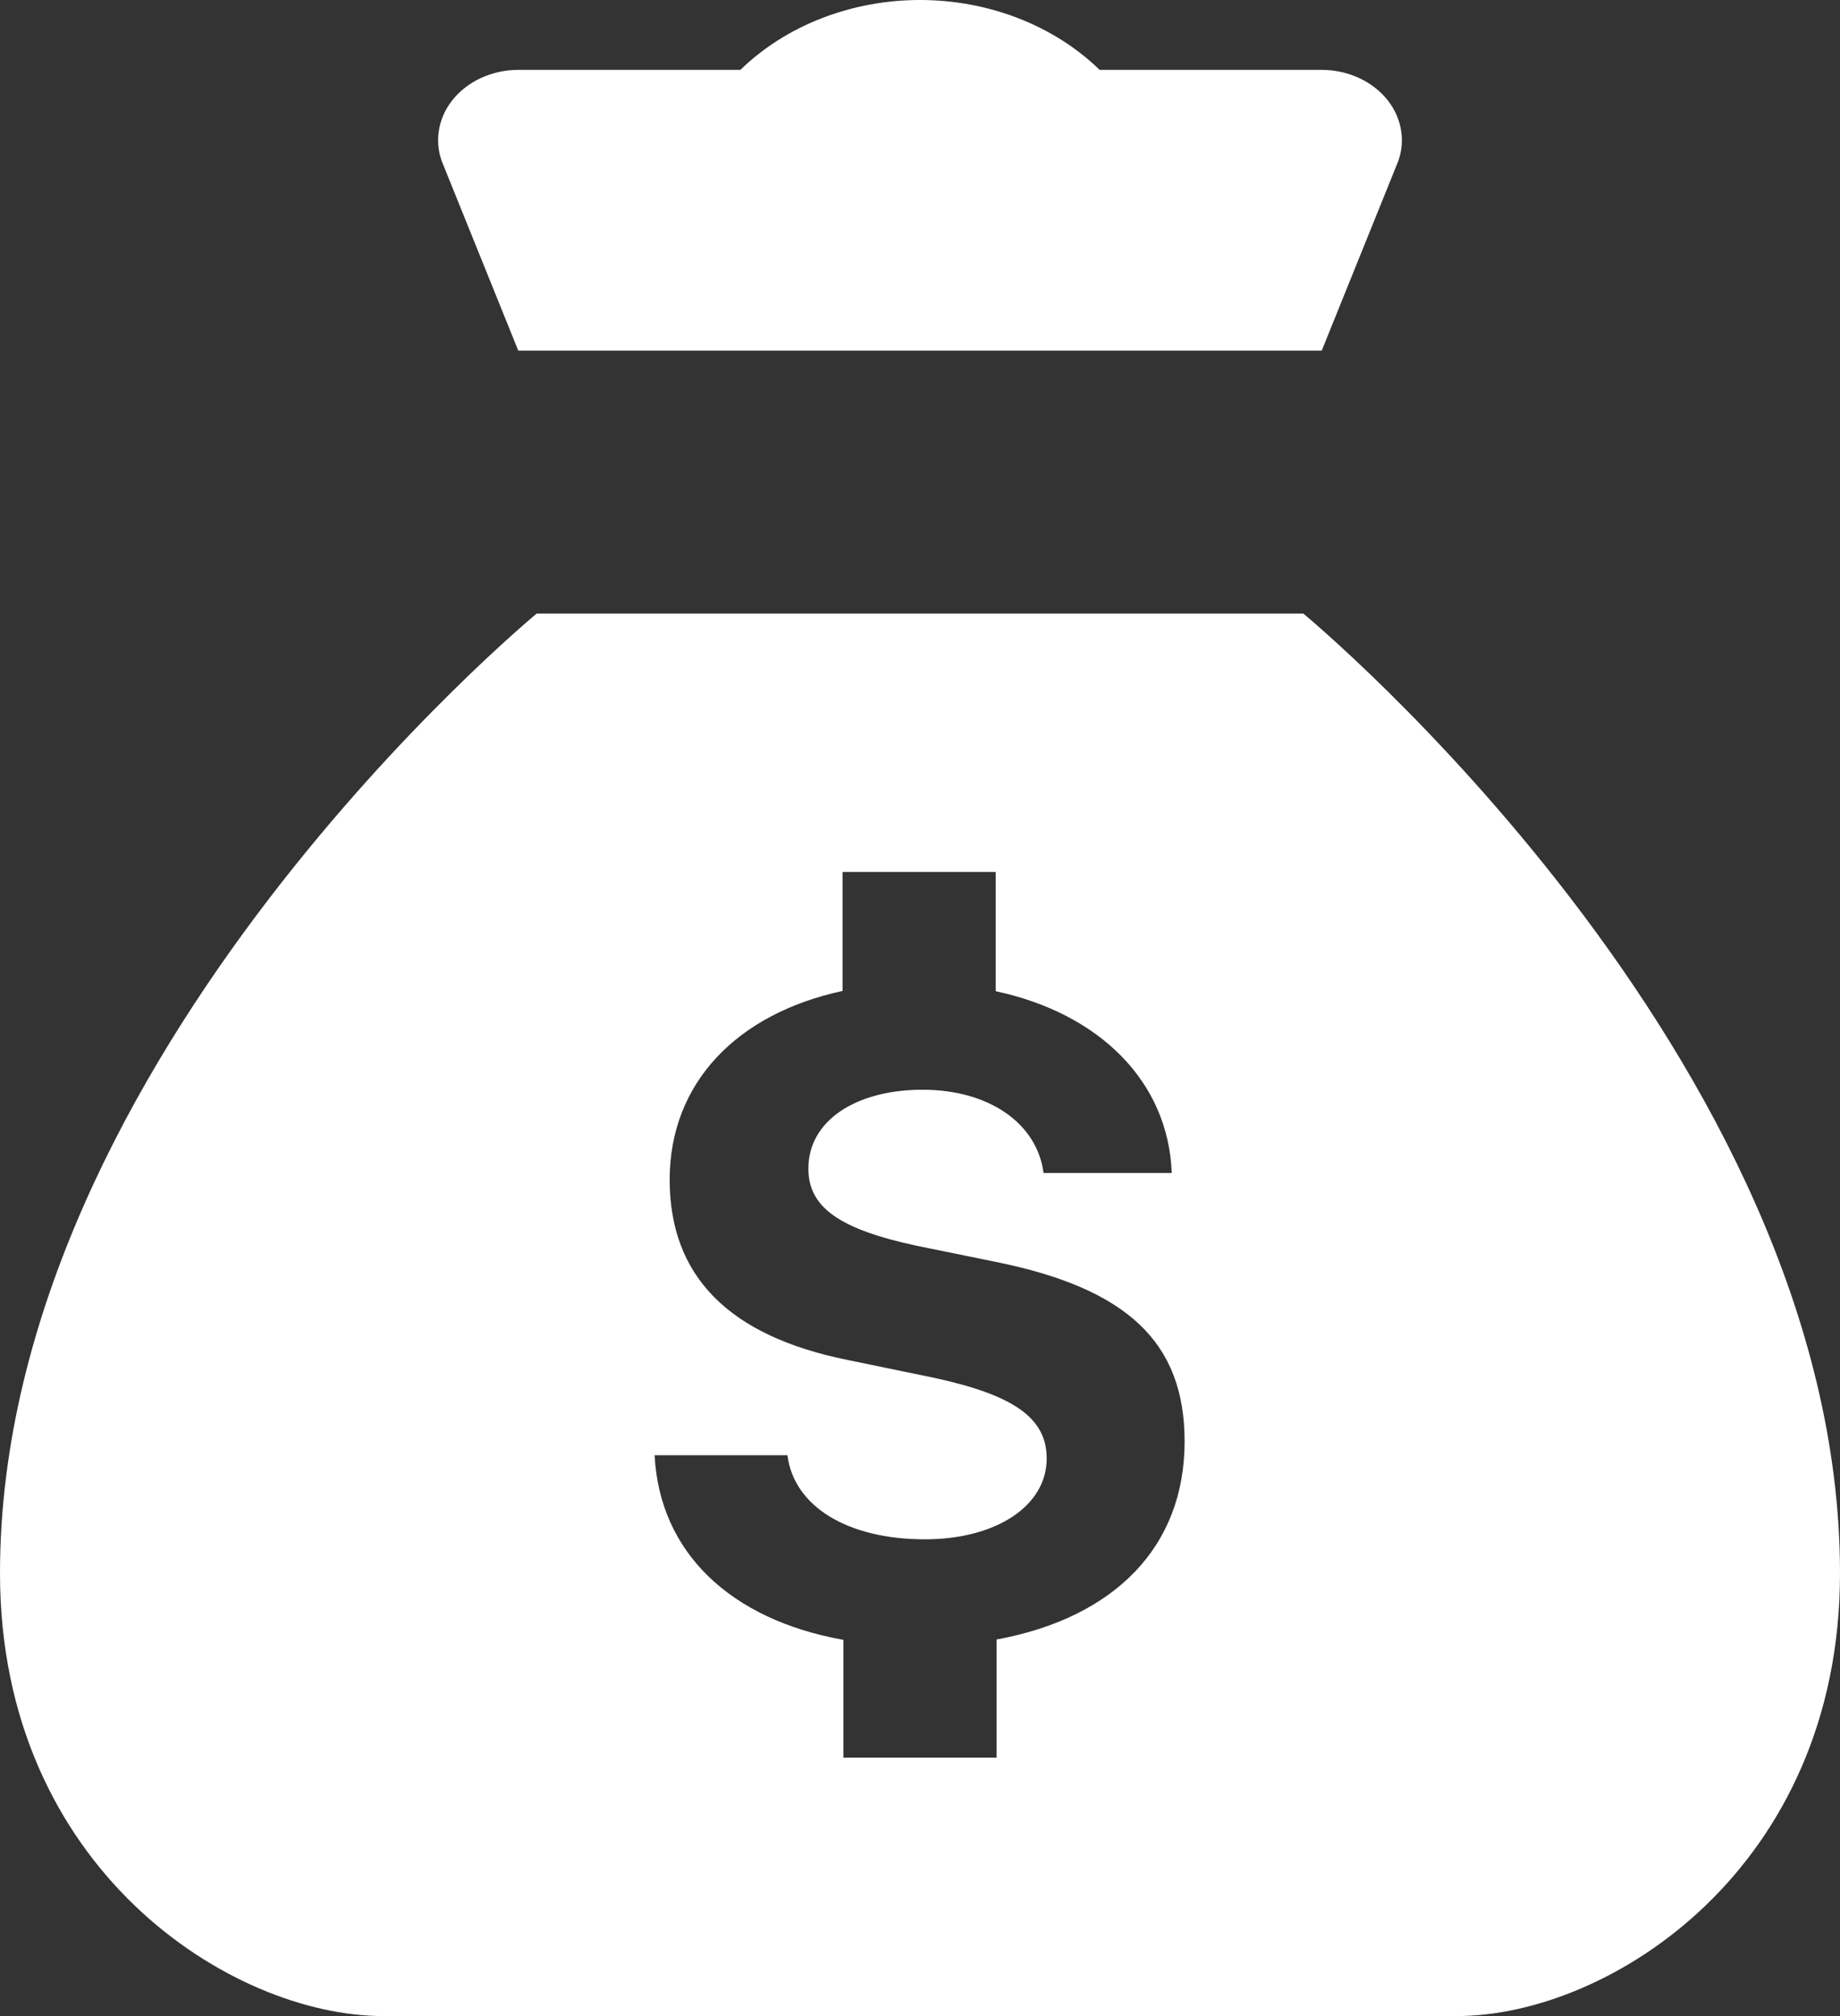
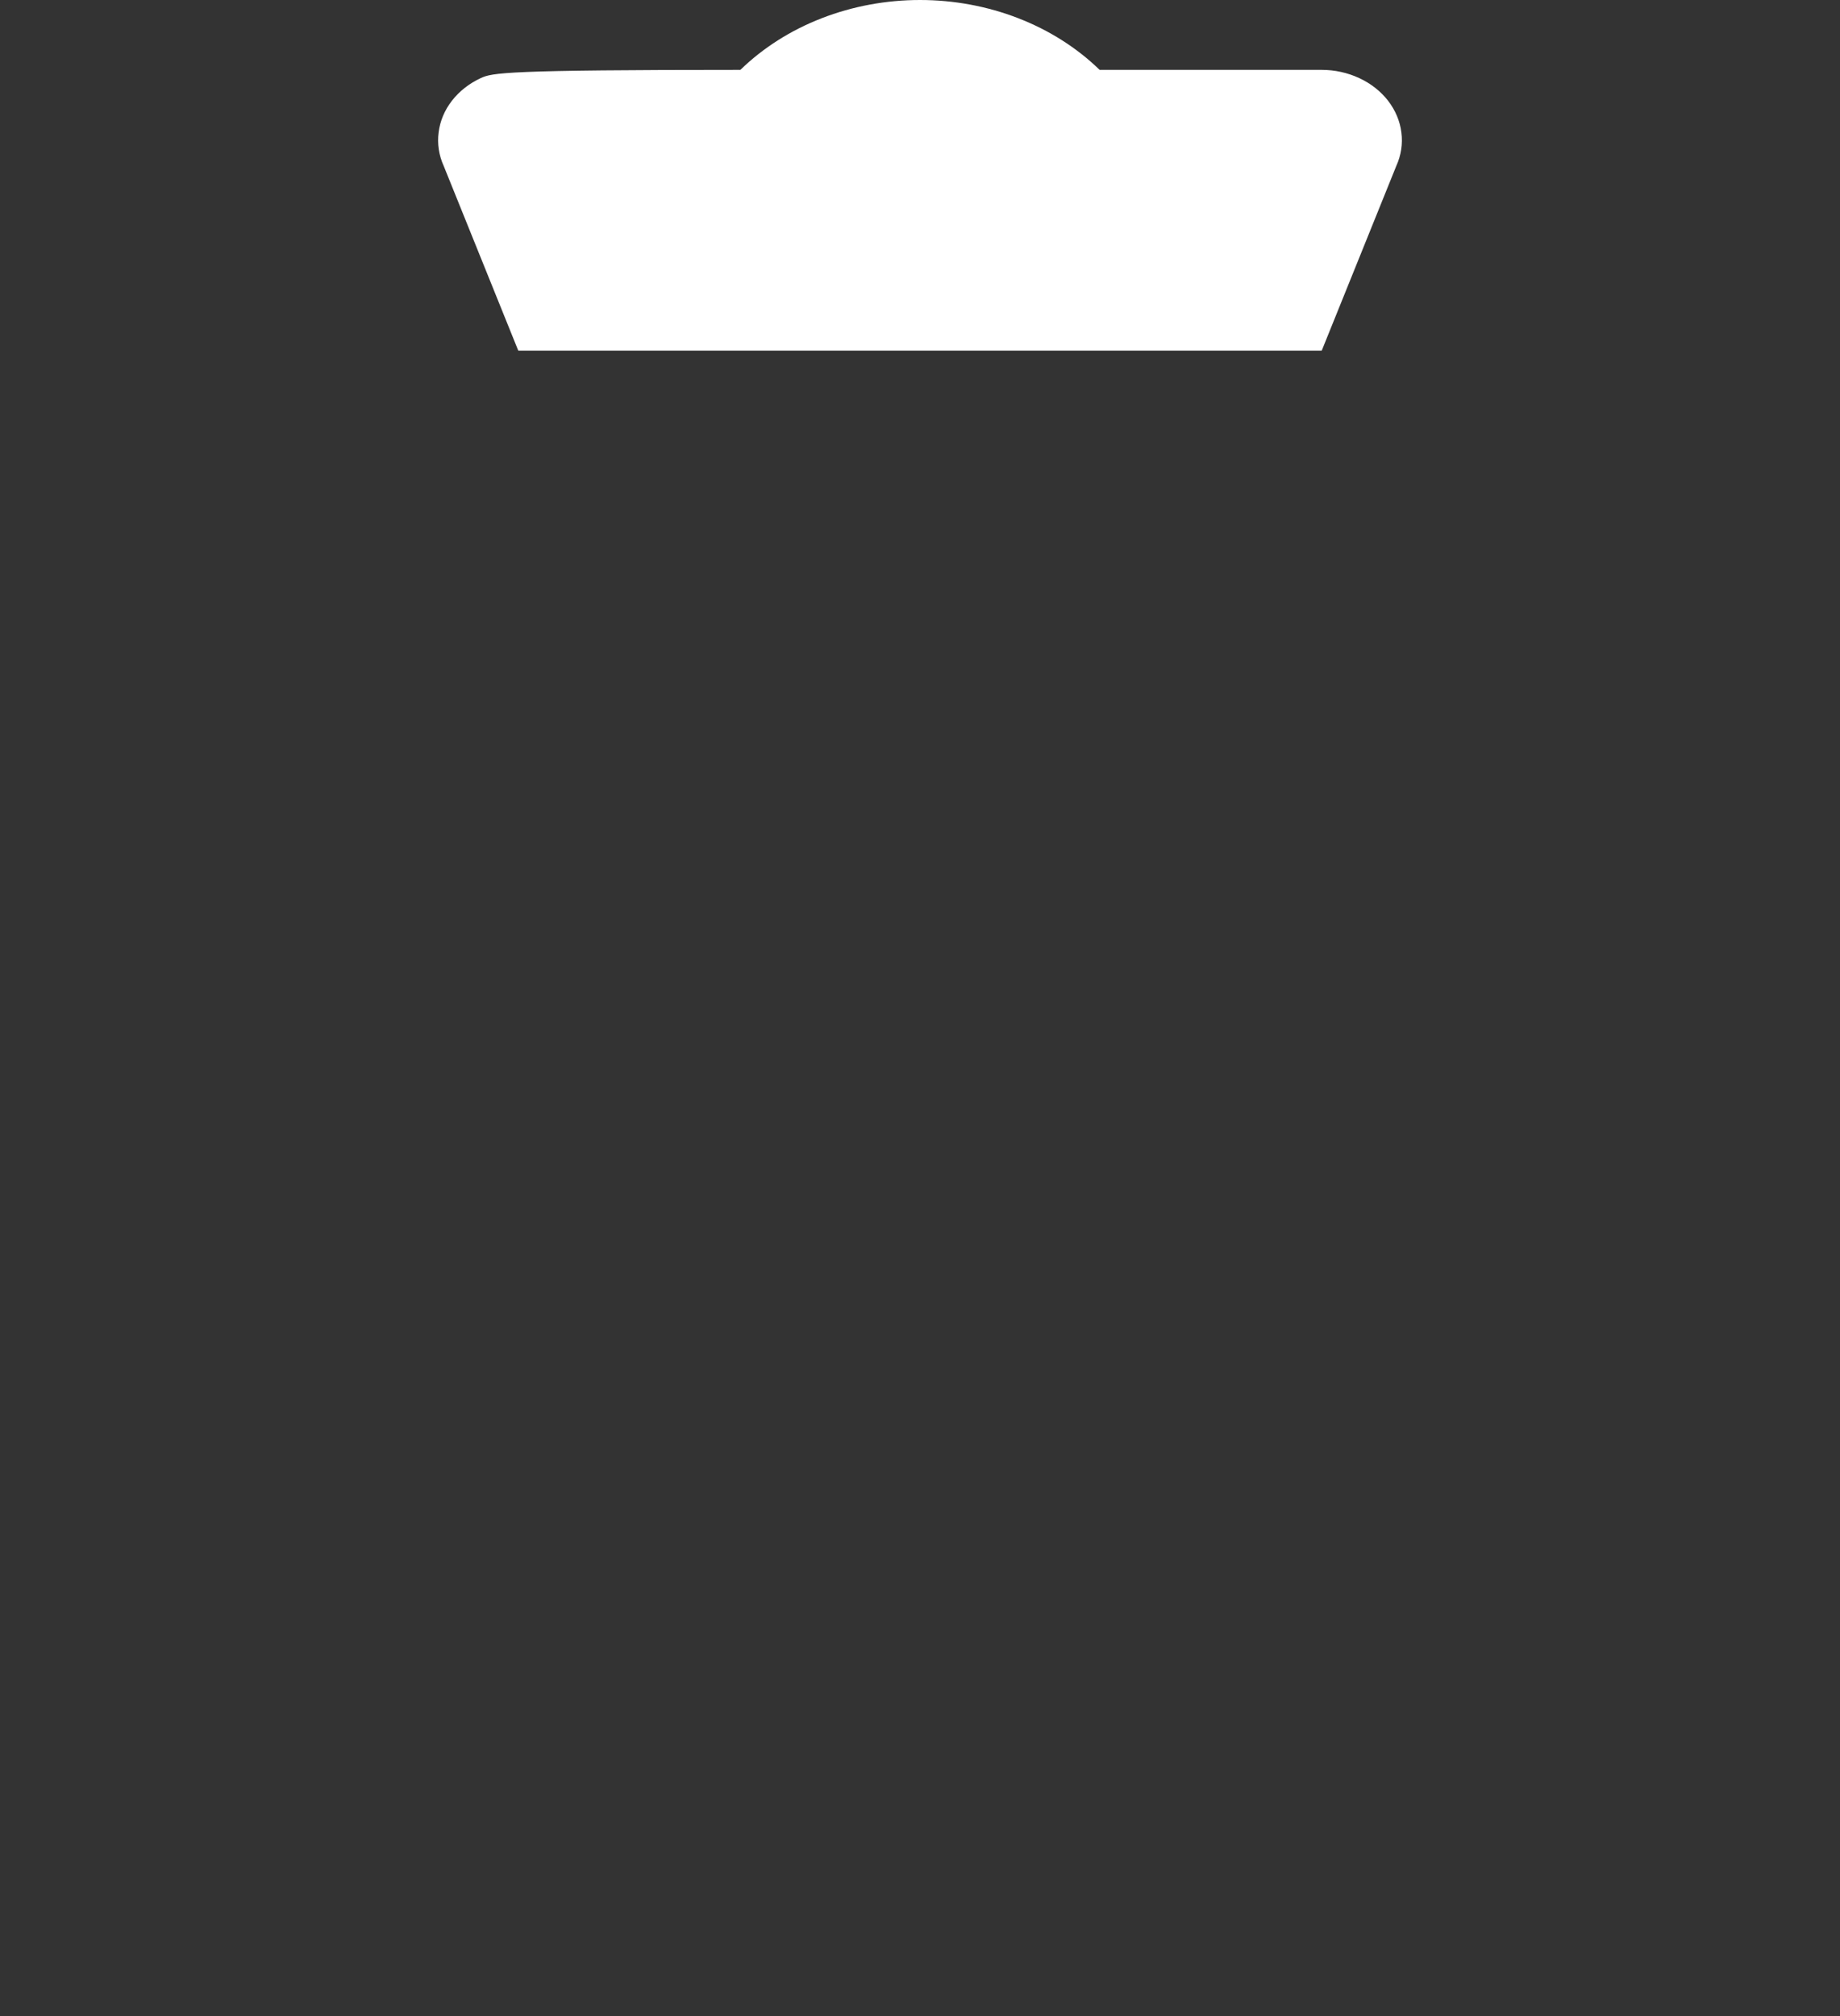
<svg xmlns="http://www.w3.org/2000/svg" width="21" height="23" viewBox="0 0 21 23" fill="none">
  <rect x="0" y="0" width="21" height="23" fill="#333333" stroke="none" />
-   <path d="M14.875 7H6.125C6.125 7 0 12.052 0 17.948C0 21.315 2.634 23 4.375 23H16.625C18.373 23 21 21.315 21 17.948C21 12.052 14.875 7 14.875 7ZM11.374 18.704V20.052H9.626V18.708C8.338 18.478 7.528 17.713 7.471 16.602H8.987C9.061 17.185 9.671 17.561 10.555 17.561C11.369 17.561 11.946 17.18 11.946 16.639C11.946 16.178 11.573 15.915 10.653 15.717L9.679 15.516C8.314 15.242 7.643 14.557 7.643 13.458C7.643 12.359 8.405 11.566 9.616 11.305V9.948H11.364V11.308C12.547 11.561 13.335 12.338 13.373 13.382H11.91C11.836 12.813 11.285 12.432 10.529 12.432C9.772 12.432 9.226 12.783 9.226 13.331C9.226 13.776 9.583 14.023 10.462 14.212L11.364 14.396C12.871 14.7 13.52 15.318 13.52 16.445C13.52 17.651 12.715 18.457 11.374 18.704Z" fill="white" />
-   <path d="M15.085 0.797H12.55C12.292 0.546 11.975 0.345 11.622 0.208C11.269 0.071 10.887 0 10.5 0C10.113 0 9.731 0.071 9.378 0.208C9.025 0.345 8.708 0.546 8.45 0.797H5.915C5.765 0.797 5.618 0.83 5.487 0.891C5.355 0.952 5.242 1.041 5.158 1.149C5.074 1.257 5.022 1.381 5.006 1.511C4.989 1.64 5.009 1.772 5.064 1.893L5.915 4H15.085L15.936 1.893C15.991 1.772 16.011 1.64 15.994 1.511C15.978 1.381 15.925 1.257 15.842 1.149C15.758 1.041 15.645 0.952 15.513 0.891C15.382 0.83 15.235 0.797 15.085 0.797Z" fill="white" />
+   <path d="M15.085 0.797H12.55C12.292 0.546 11.975 0.345 11.622 0.208C11.269 0.071 10.887 0 10.5 0C10.113 0 9.731 0.071 9.378 0.208C9.025 0.345 8.708 0.546 8.45 0.797C5.765 0.797 5.618 0.83 5.487 0.891C5.355 0.952 5.242 1.041 5.158 1.149C5.074 1.257 5.022 1.381 5.006 1.511C4.989 1.64 5.009 1.772 5.064 1.893L5.915 4H15.085L15.936 1.893C15.991 1.772 16.011 1.64 15.994 1.511C15.978 1.381 15.925 1.257 15.842 1.149C15.758 1.041 15.645 0.952 15.513 0.891C15.382 0.83 15.235 0.797 15.085 0.797Z" fill="white" />
</svg>